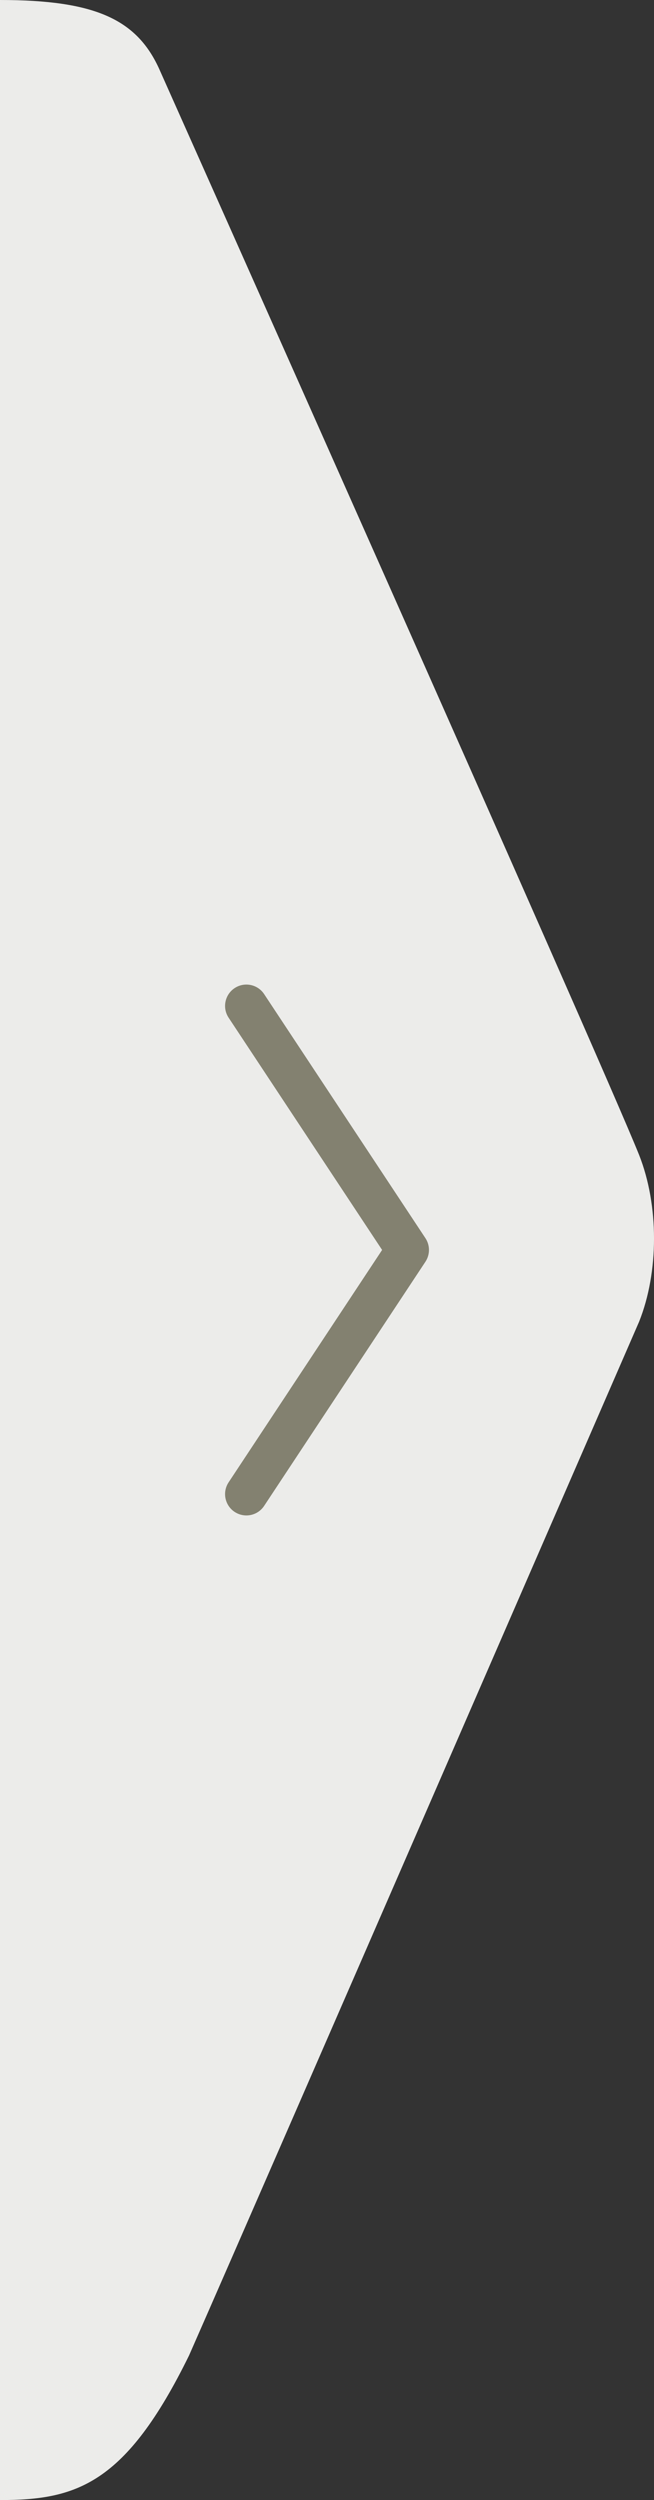
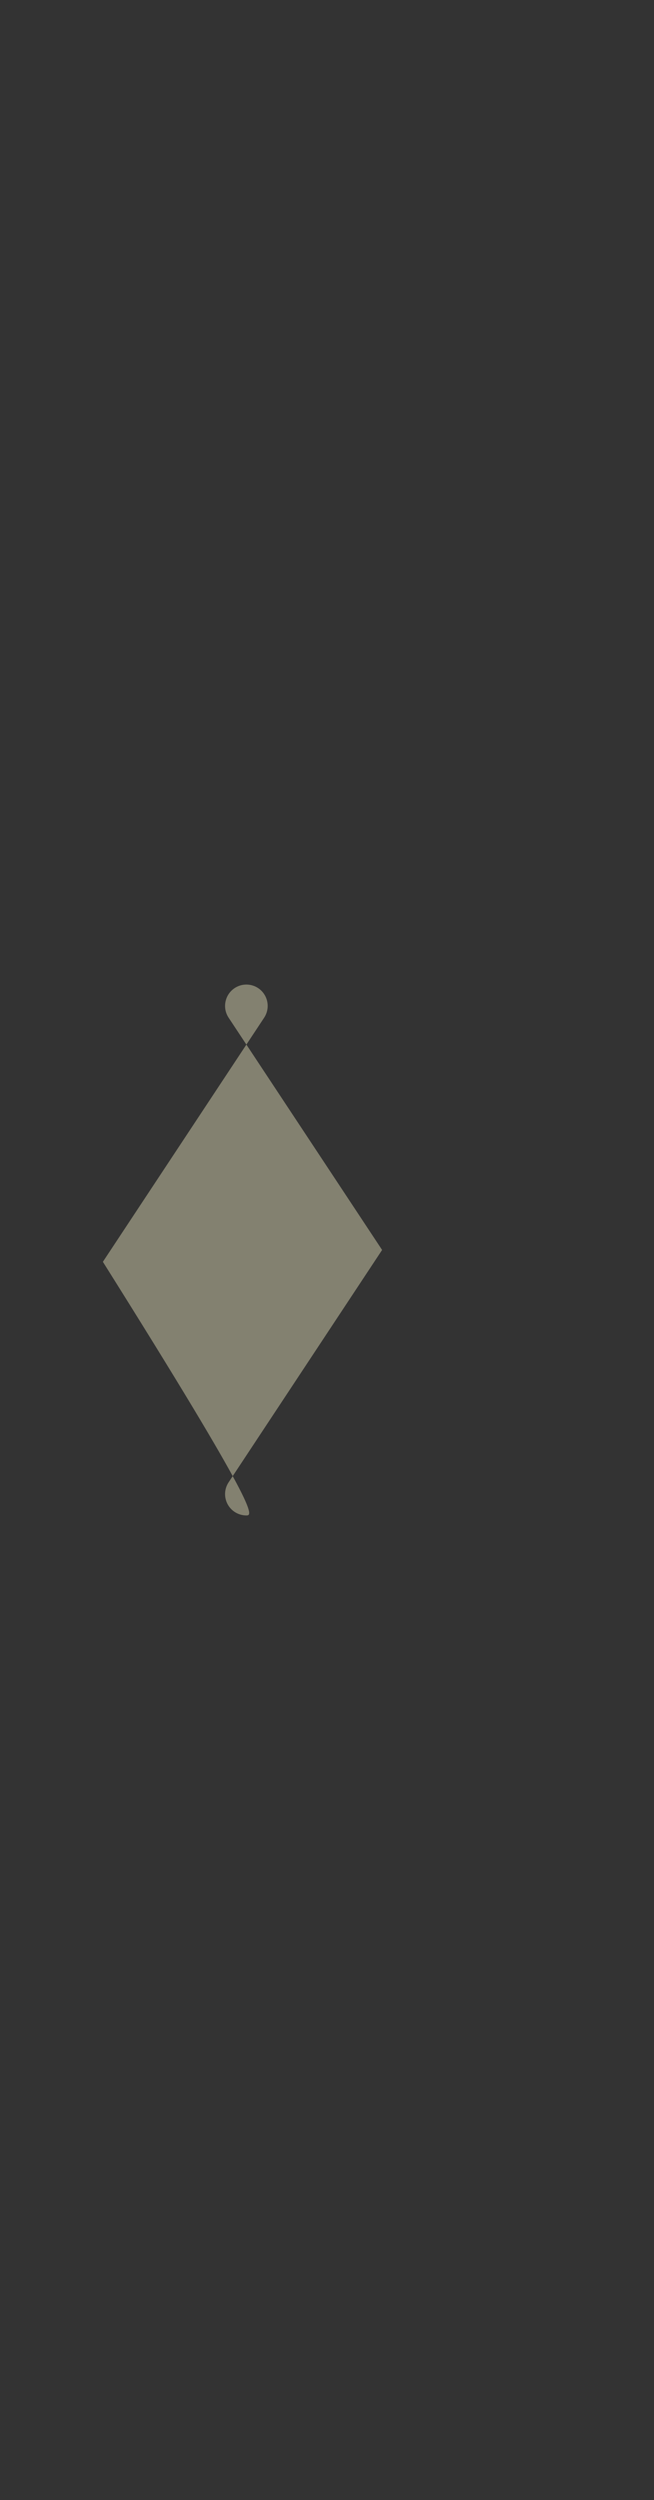
<svg xmlns="http://www.w3.org/2000/svg" version="1.1" id="Livello_1" x="0px" y="0px" width="30.69px" height="117.165px" viewBox="0 0 30.69 117.165" enable-background="new 0 0 30.69 117.165" xml:space="preserve">
  <rect x="0" y="0" width="30.69" height="117.165" fill="#333333" stroke="none" />
  <path fill="#ececea" d="M-816.718,64.24" />
  <g>
    <g>
      <g>
-         <path fill="#ececea" d="M0,117.165c3.572,0,5.9-0.722,8.872-6.778c3.906-8.874,21.12-48.448,21.12-48.448     c0.931-2.329,0.931-5.457,0-7.81C28.218,49.693,7.454,3.194,7.454,3.194C6.389,0.888,4.425,0,0,0" />
-       </g>
+         </g>
    </g>
  </g>
  <g>
-     <path fill="#838170" d="M11.561,71.021c-0.189,0-0.381-0.054-0.551-0.166c-0.46-0.305-0.587-0.925-0.282-1.386l7.203-10.89   l-7.203-10.885c-0.305-0.46-0.178-1.081,0.282-1.386c0.46-0.305,1.081-0.179,1.386,0.282l7.568,11.437   c0.221,0.334,0.221,0.769,0,1.104l-7.568,11.441C12.203,70.864,11.885,71.021,11.561,71.021L11.561,71.021z" />
+     <path fill="#838170" d="M11.561,71.021c-0.189,0-0.381-0.054-0.551-0.166c-0.46-0.305-0.587-0.925-0.282-1.386l7.203-10.89   l-7.203-10.885c-0.305-0.46-0.178-1.081,0.282-1.386c0.46-0.305,1.081-0.179,1.386,0.282c0.221,0.334,0.221,0.769,0,1.104l-7.568,11.441C12.203,70.864,11.885,71.021,11.561,71.021L11.561,71.021z" />
  </g>
</svg>